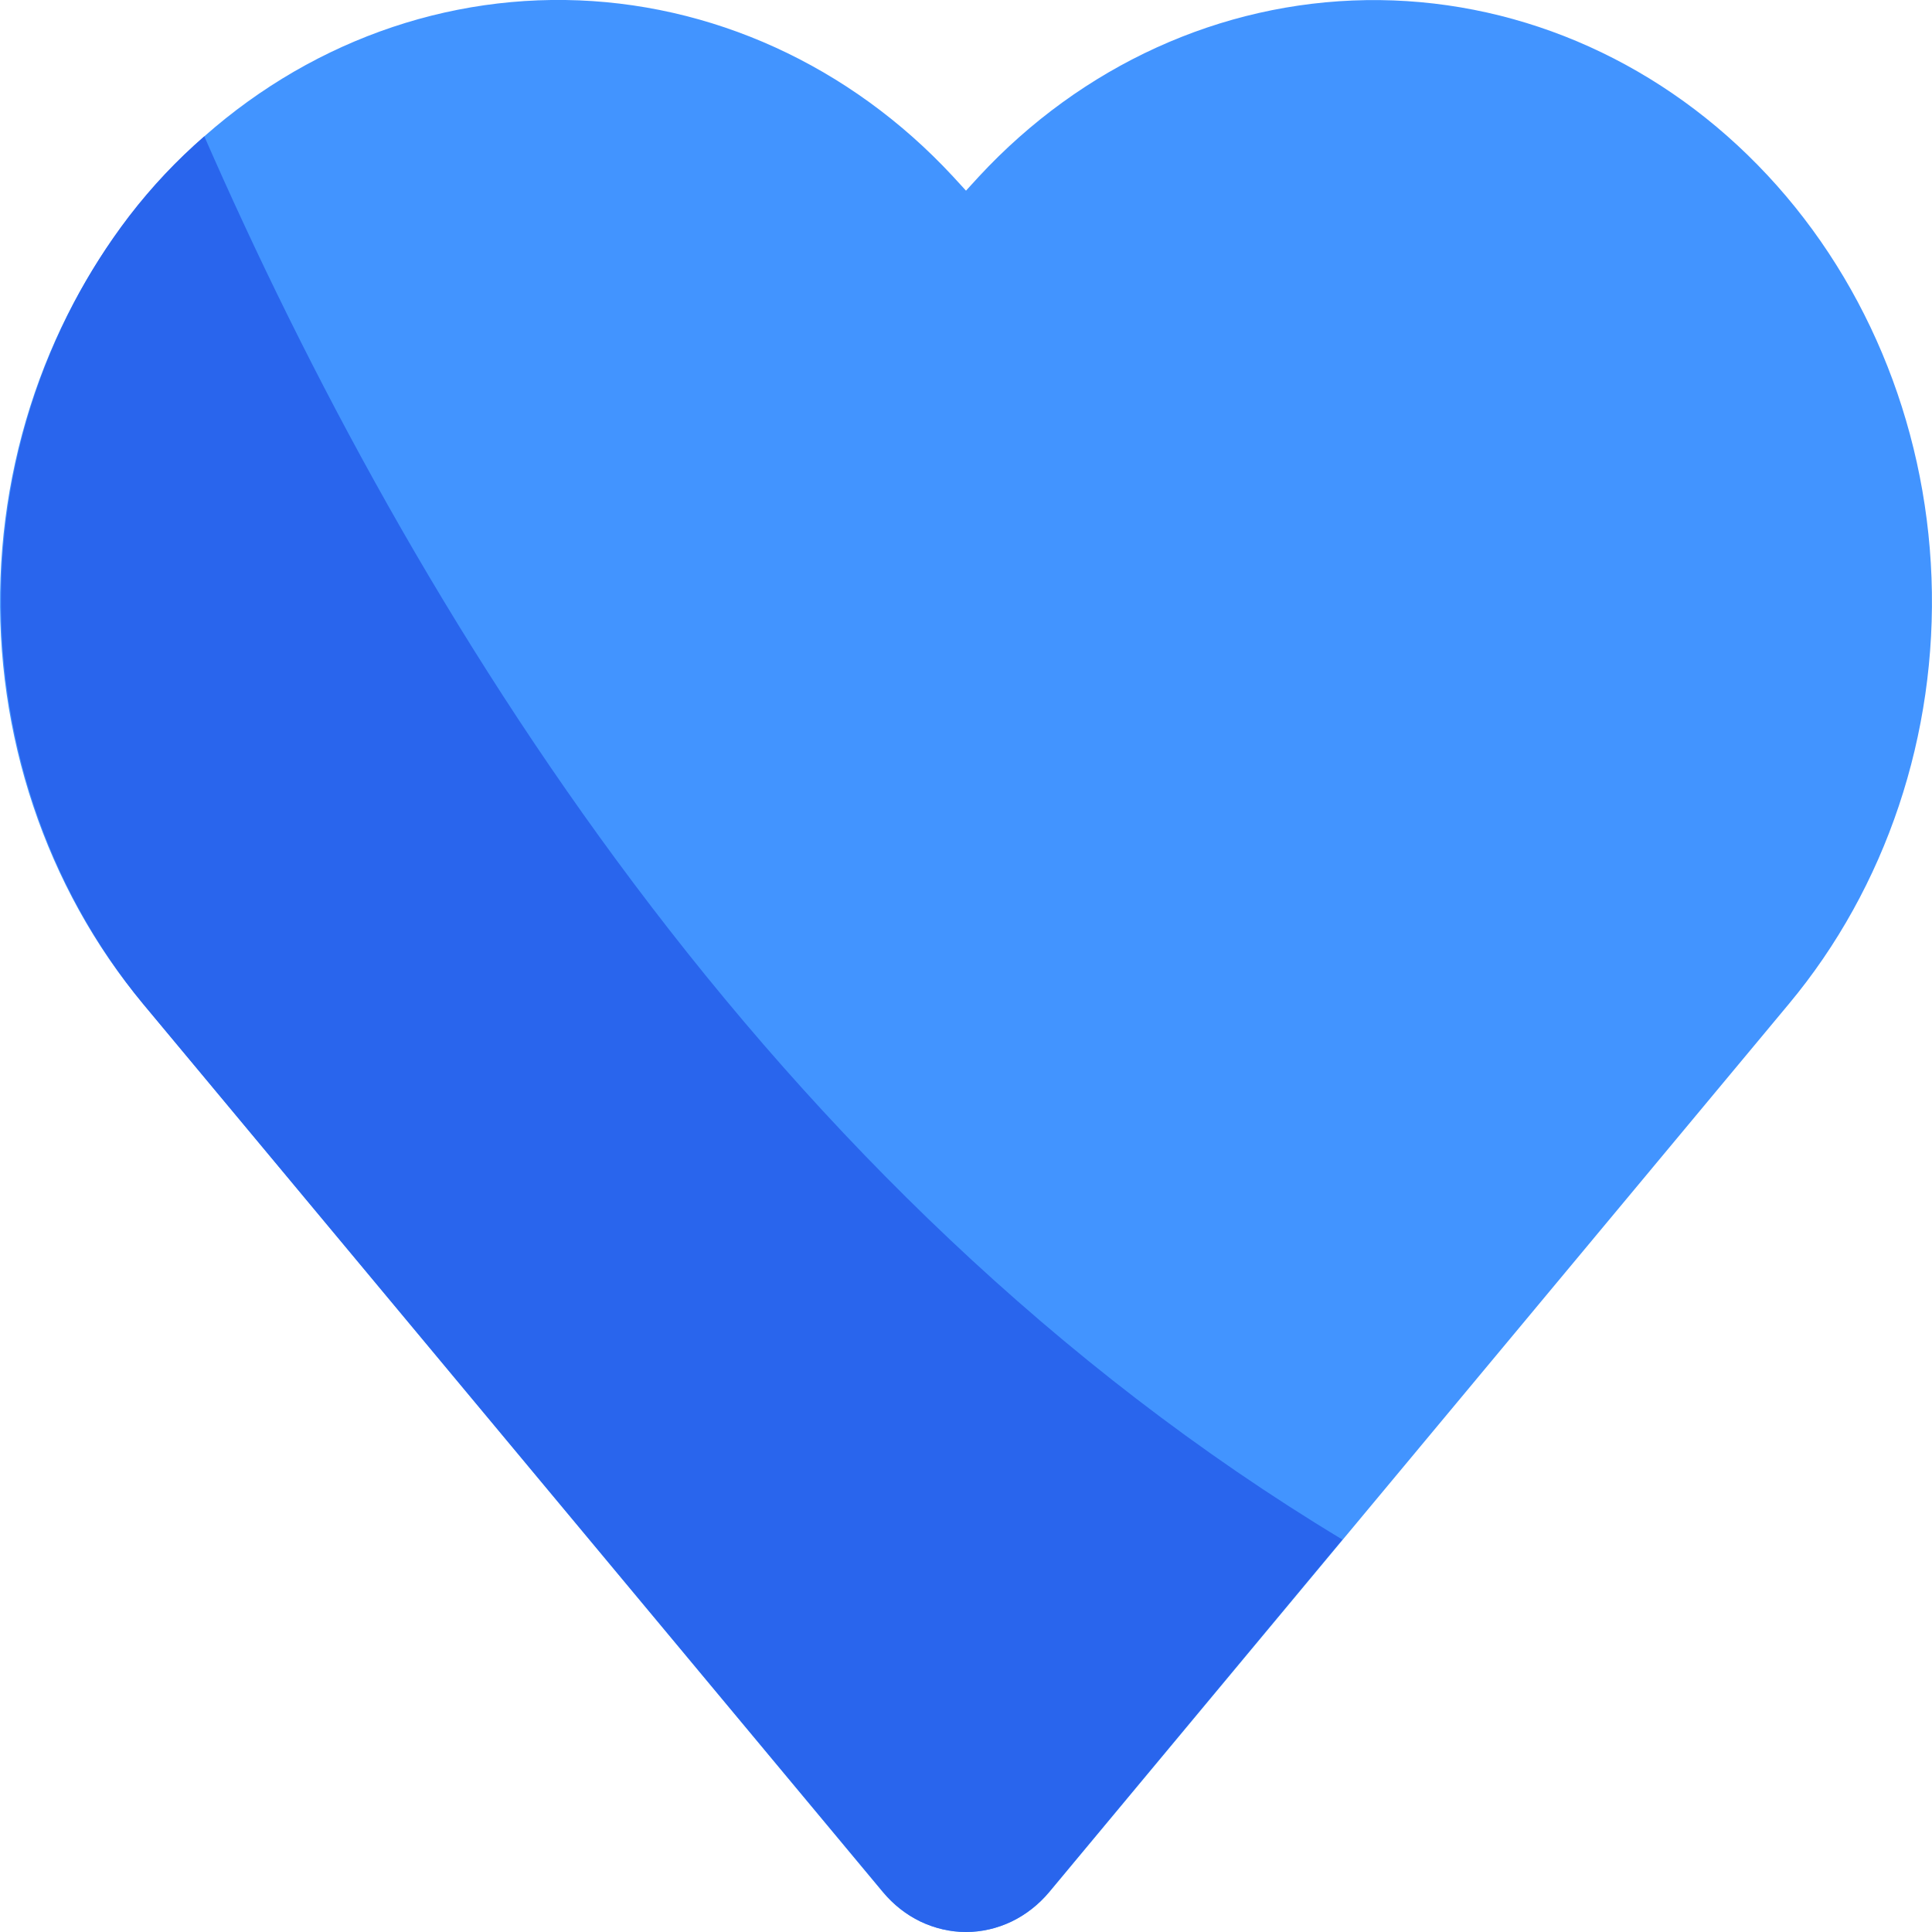
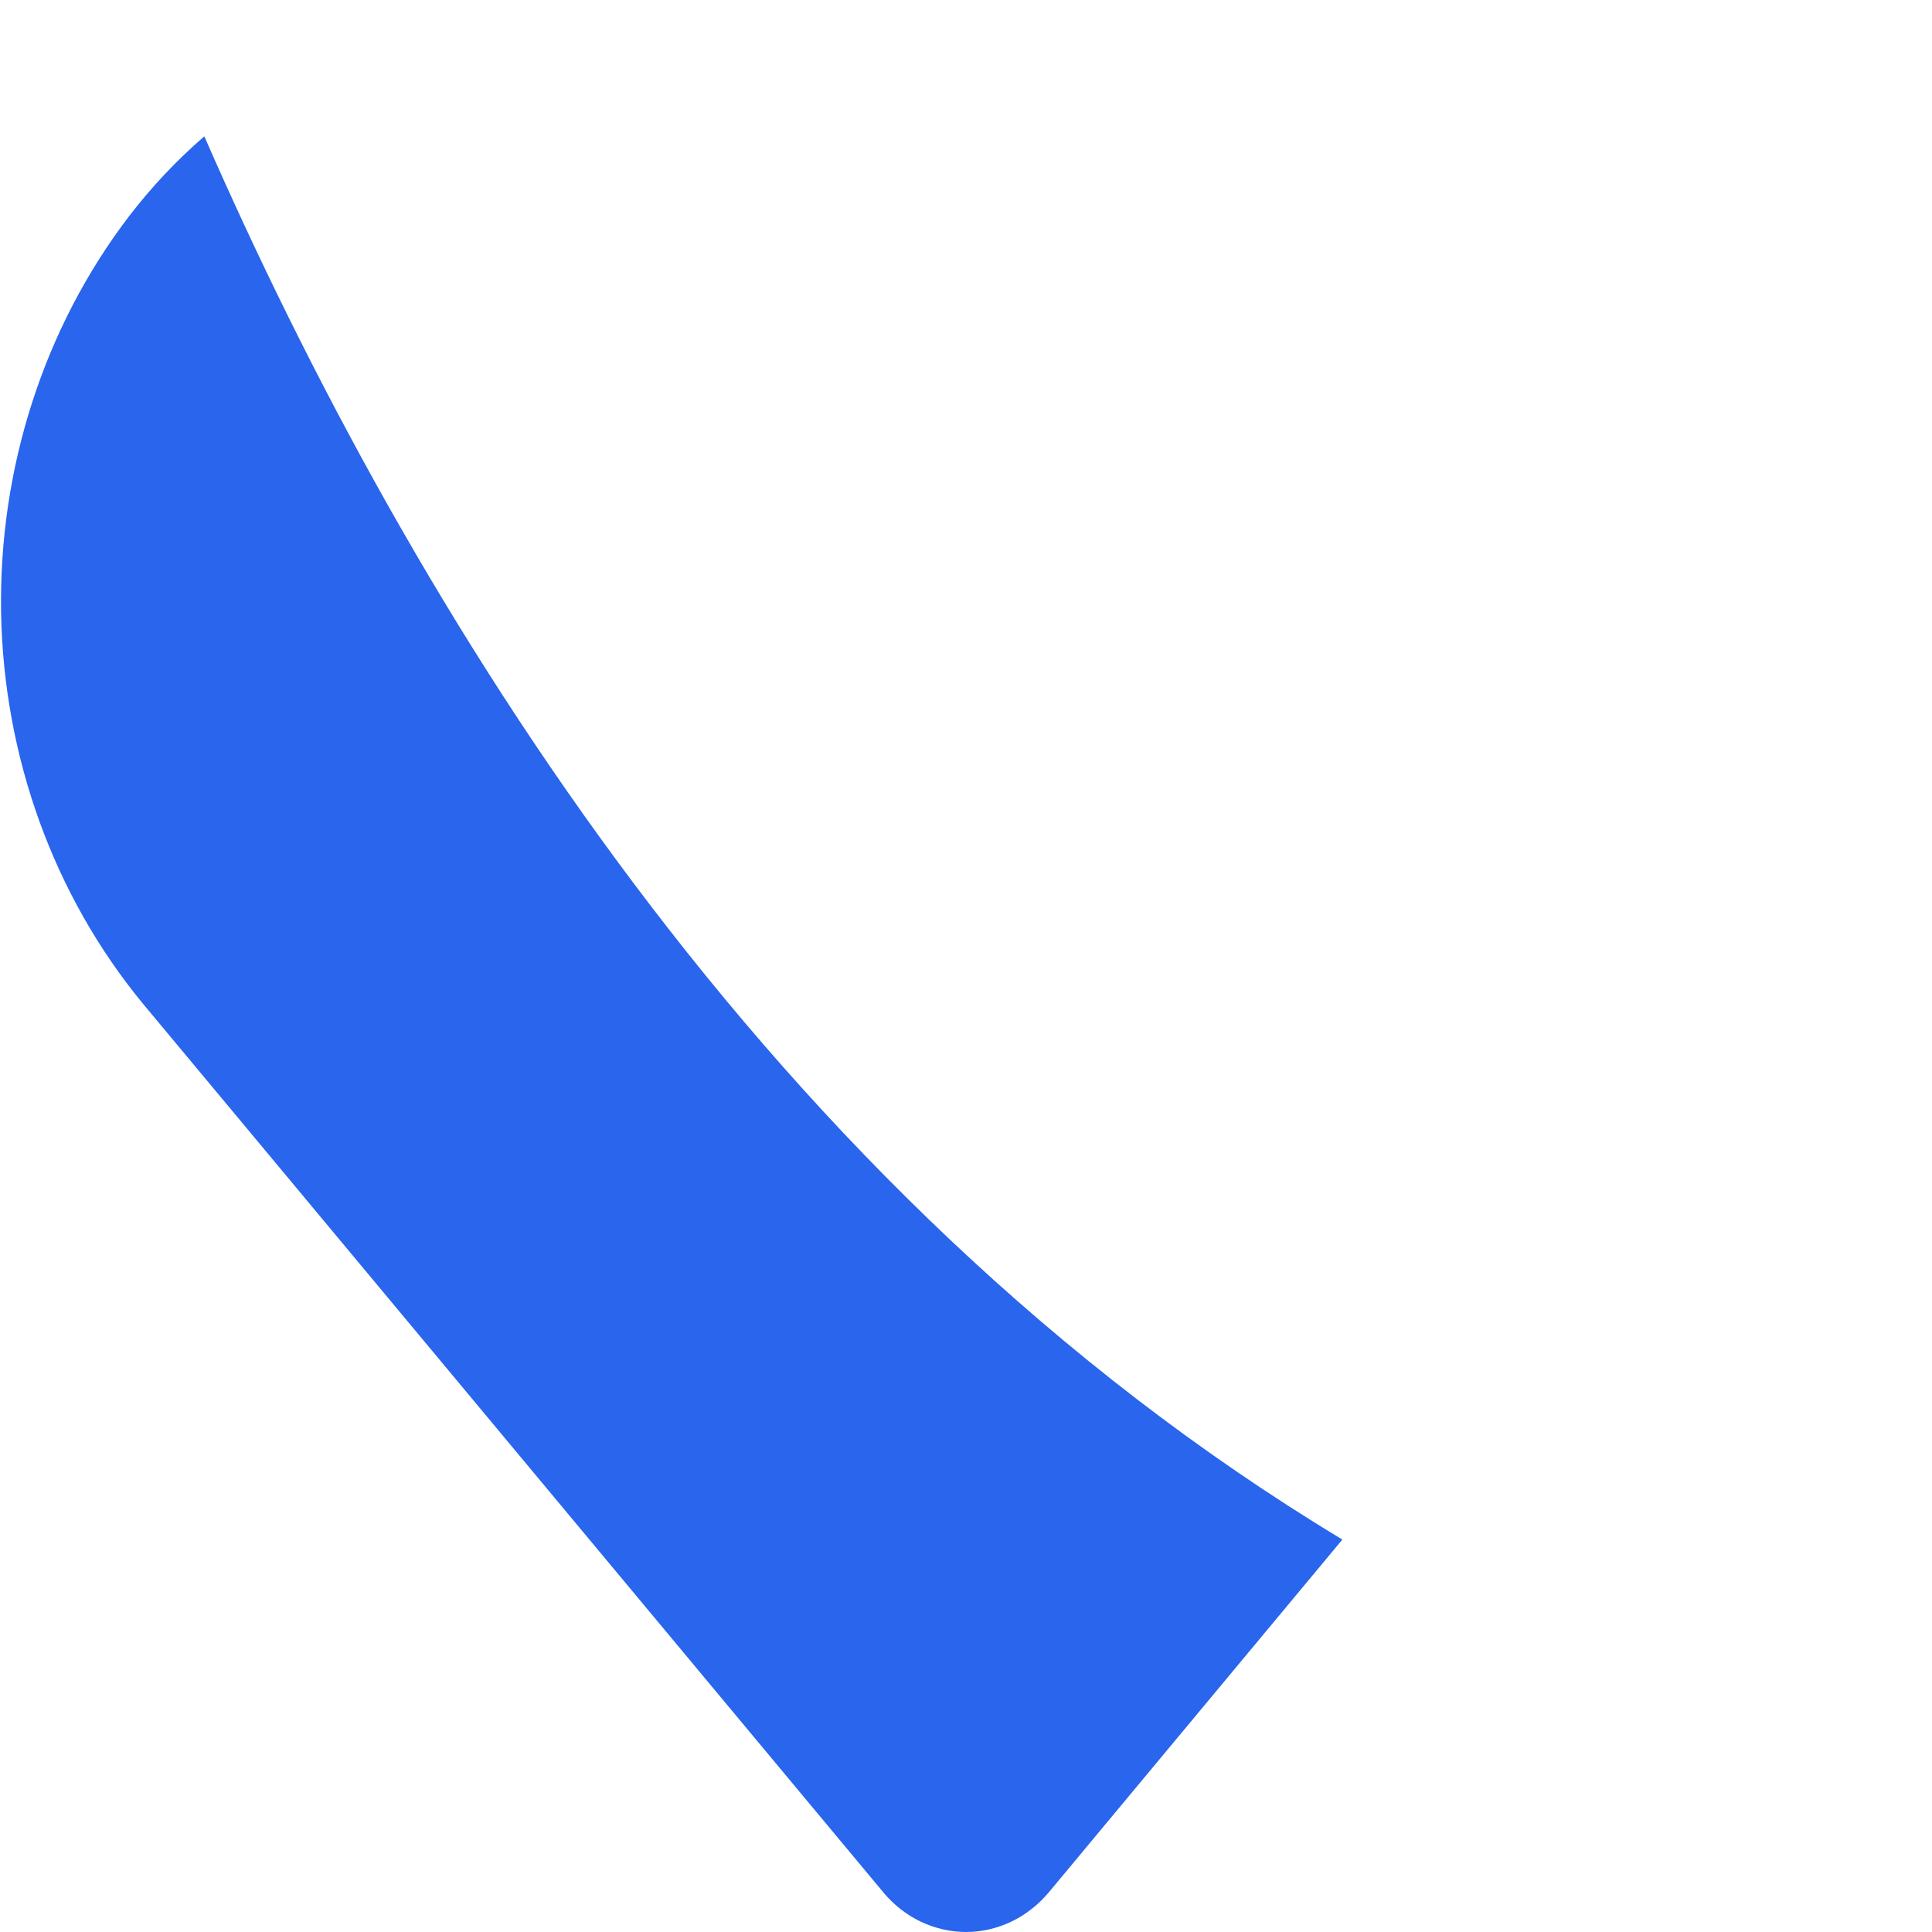
<svg xmlns="http://www.w3.org/2000/svg" width="16" height="16" viewBox="0 0 16 16" fill="none">
-   <path d="M14.814 8.315L8.691 15.668C8.604 15.772 8.497 15.856 8.378 15.913C8.259 15.97 8.13 16 8 16C7.87 16 7.741 15.97 7.622 15.913C7.503 15.856 7.397 15.772 7.31 15.668L1.185 8.314C0.38 7.349 -0.044 6.082 0.004 4.785C0.052 3.487 0.567 2.261 1.441 1.368C2.315 0.474 3.478 -0.017 4.683 0C5.887 0.017 7.038 0.541 7.89 1.459L8 1.579L8.107 1.462C8.959 0.543 10.109 0.019 11.314 0.001C12.519 -0.017 13.683 0.473 14.557 1.367C15.432 2.26 15.948 3.487 15.996 4.785C16.044 6.082 15.62 7.349 14.814 8.315Z" fill="#4294FF" />
  <path d="M11.117 12.75L8.687 15.67C8.6 15.774 8.494 15.857 8.376 15.914C8.258 15.97 8.13 16 8 16C7.871 16 7.743 15.97 7.624 15.914C7.506 15.857 7.4 15.774 7.314 15.67L1.182 8.31C0.445 7.415 0.03 6.267 0.009 5.072C-0.011 3.876 0.365 2.712 1.07 1.789C1.256 1.547 1.464 1.326 1.692 1.129C3.399 5.03 6.34 9.87 11.117 12.75Z" fill="#2965ED" />
</svg>